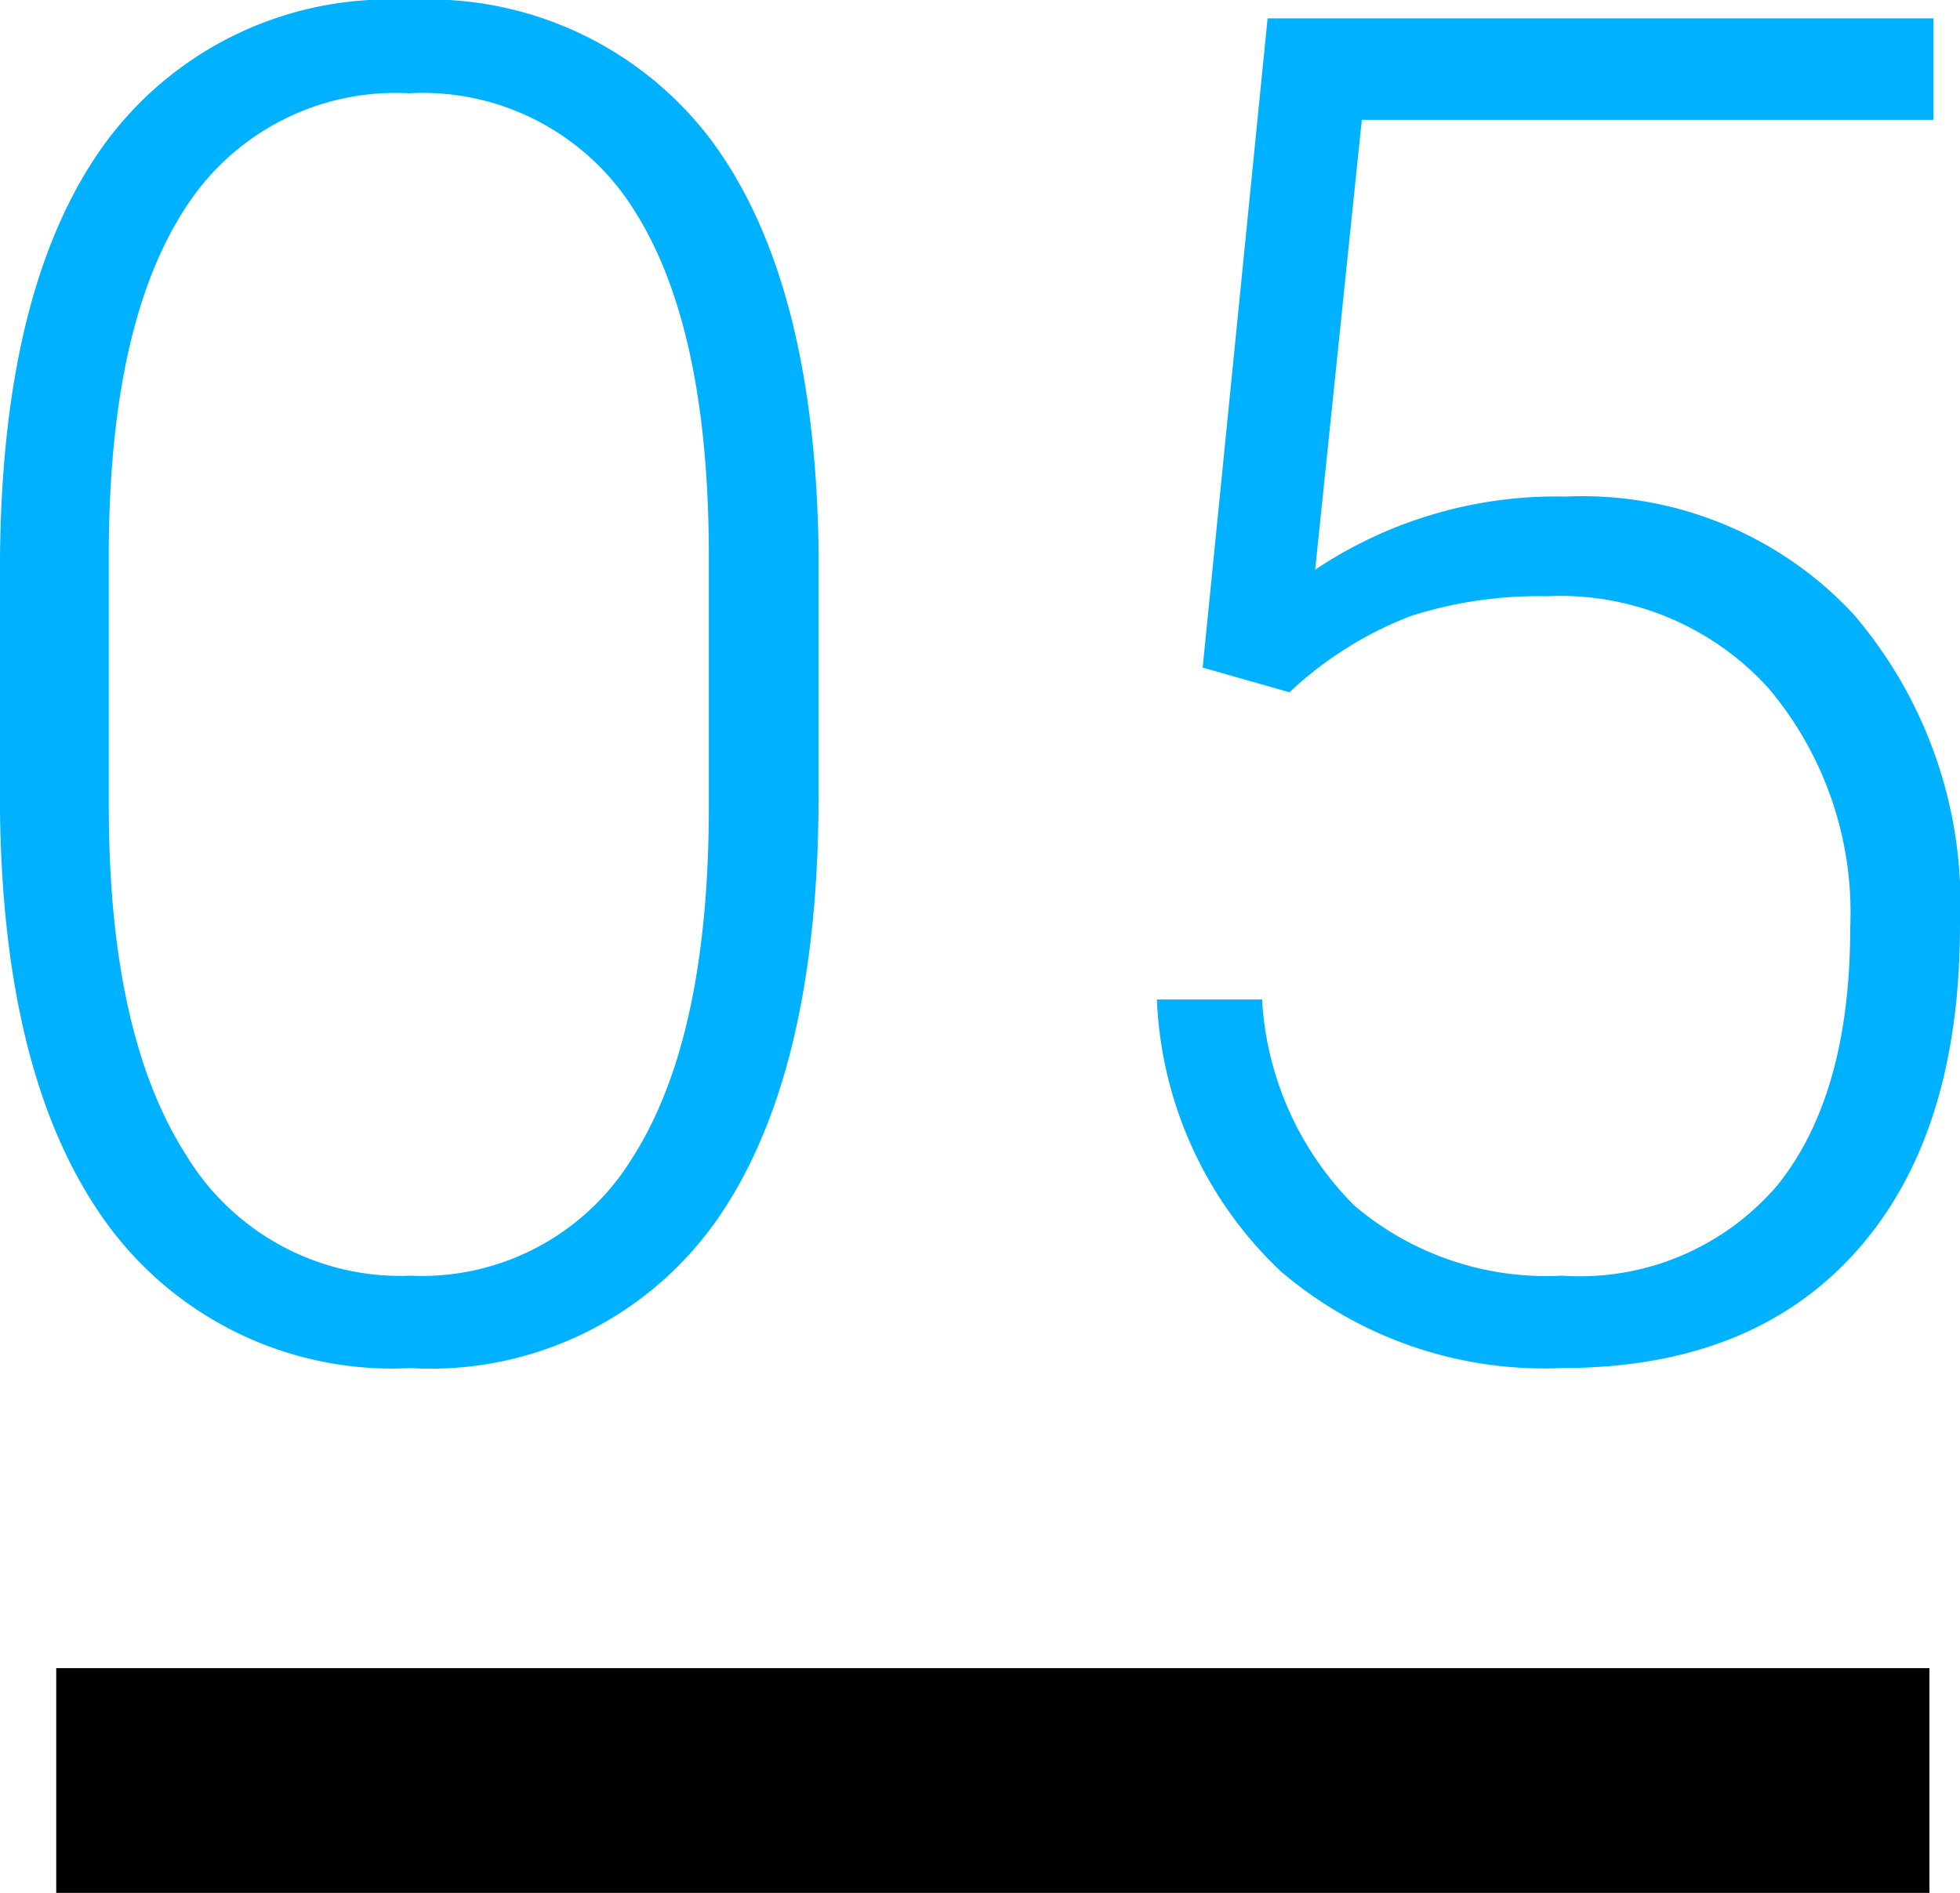
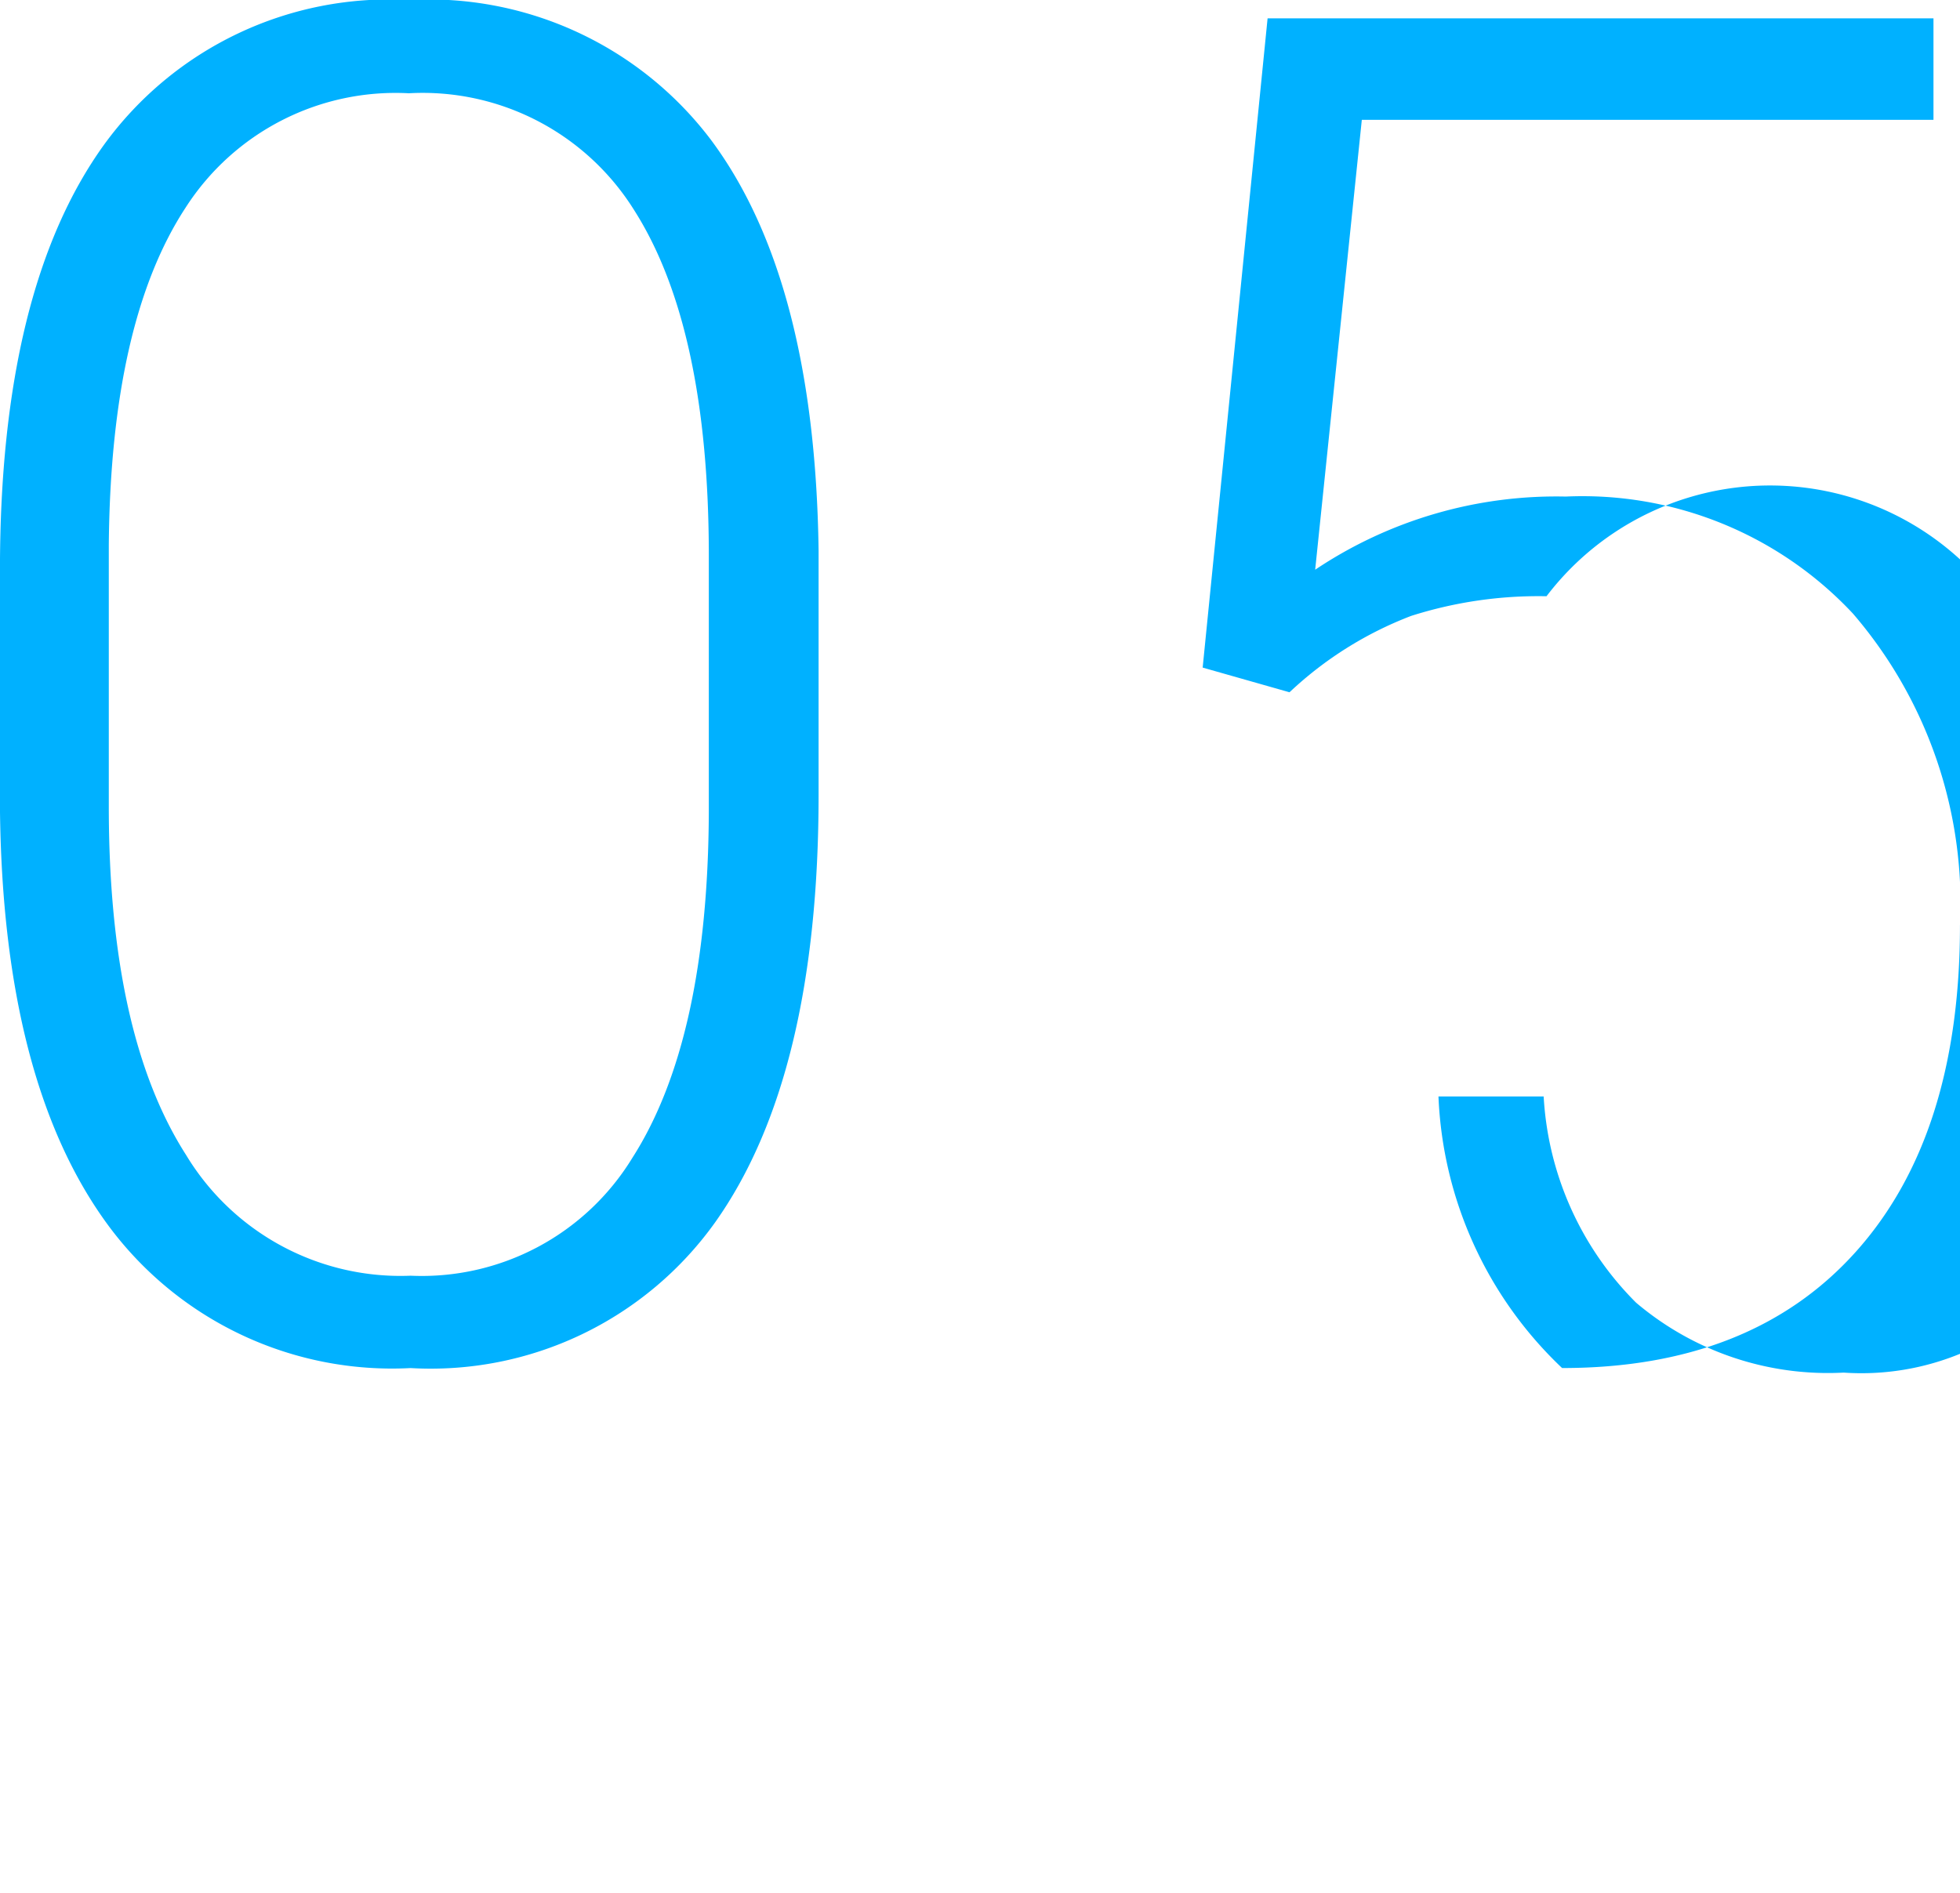
<svg xmlns="http://www.w3.org/2000/svg" width="52.317" height="50.535" viewBox="0 0 52.317 50.535">
  <g id="グループ_28149" data-name="グループ 28149" transform="translate(-380.999 -14942.965)">
-     <path id="パス_51679" data-name="パス 51679" d="M38.07,37.181q0,7.52-2.759,11.414a9.325,9.325,0,0,1-8.13,3.894A9.417,9.417,0,0,1,19.1,48.667q-2.808-3.821-2.881-11.121V31.175q0-7.5,2.783-11.353a9.4,9.4,0,0,1,8.13-3.857,9.443,9.443,0,0,1,8.057,3.723q2.783,3.723,2.881,10.974Zm-2.93-6.372q0-6.1-1.99-9.229a6.653,6.653,0,0,0-6.018-3.125,6.658,6.658,0,0,0-5.957,3.052q-2,3.052-2.051,9.009V37.5q0,6.079,2.063,9.3a6.685,6.685,0,0,0,5.994,3.223,6.586,6.586,0,0,0,5.92-3.149q2.014-3.149,2.039-9.229Zm13.182,2.979,1.733-17.334H67.829v2.71H52.57L51.325,31.175a11.562,11.562,0,0,1,6.689-1.953,9.879,9.879,0,0,1,7.666,3.125,11.861,11.861,0,0,1,2.856,8.325q0,5.615-2.783,8.716t-7.837,3.1A10.825,10.825,0,0,1,50.4,49.9a10.58,10.58,0,0,1-3.3-7.251h2.808a8.439,8.439,0,0,0,2.466,5.505,7.917,7.917,0,0,0,5.542,1.868,6.934,6.934,0,0,0,5.75-2.417q1.941-2.417,1.941-6.885a9.283,9.283,0,0,0-2.173-6.372A7.5,7.5,0,0,0,57.5,31.883a11.2,11.2,0,0,0-3.613.525,9.864,9.864,0,0,0-3.247,2.039Z" transform="translate(364.779 14927)" fill="#00b1ff" />
-     <line id="線_619" data-name="線 619" x2="50" transform="translate(382.5 14990.5)" fill="none" stroke="#000" stroke-width="6" />
+     <path id="パス_51679" data-name="パス 51679" d="M38.07,37.181q0,7.52-2.759,11.414a9.325,9.325,0,0,1-8.13,3.894A9.417,9.417,0,0,1,19.1,48.667q-2.808-3.821-2.881-11.121V31.175q0-7.5,2.783-11.353a9.4,9.4,0,0,1,8.13-3.857,9.443,9.443,0,0,1,8.057,3.723q2.783,3.723,2.881,10.974Zm-2.93-6.372q0-6.1-1.99-9.229a6.653,6.653,0,0,0-6.018-3.125,6.658,6.658,0,0,0-5.957,3.052q-2,3.052-2.051,9.009V37.5q0,6.079,2.063,9.3a6.685,6.685,0,0,0,5.994,3.223,6.586,6.586,0,0,0,5.92-3.149q2.014-3.149,2.039-9.229Zm13.182,2.979,1.733-17.334H67.829v2.71H52.57L51.325,31.175a11.562,11.562,0,0,1,6.689-1.953,9.879,9.879,0,0,1,7.666,3.125,11.861,11.861,0,0,1,2.856,8.325q0,5.615-2.783,8.716t-7.837,3.1a10.58,10.58,0,0,1-3.3-7.251h2.808a8.439,8.439,0,0,0,2.466,5.505,7.917,7.917,0,0,0,5.542,1.868,6.934,6.934,0,0,0,5.75-2.417q1.941-2.417,1.941-6.885a9.283,9.283,0,0,0-2.173-6.372A7.5,7.5,0,0,0,57.5,31.883a11.2,11.2,0,0,0-3.613.525,9.864,9.864,0,0,0-3.247,2.039Z" transform="translate(364.779 14927)" fill="#00b1ff" />
  </g>
</svg>